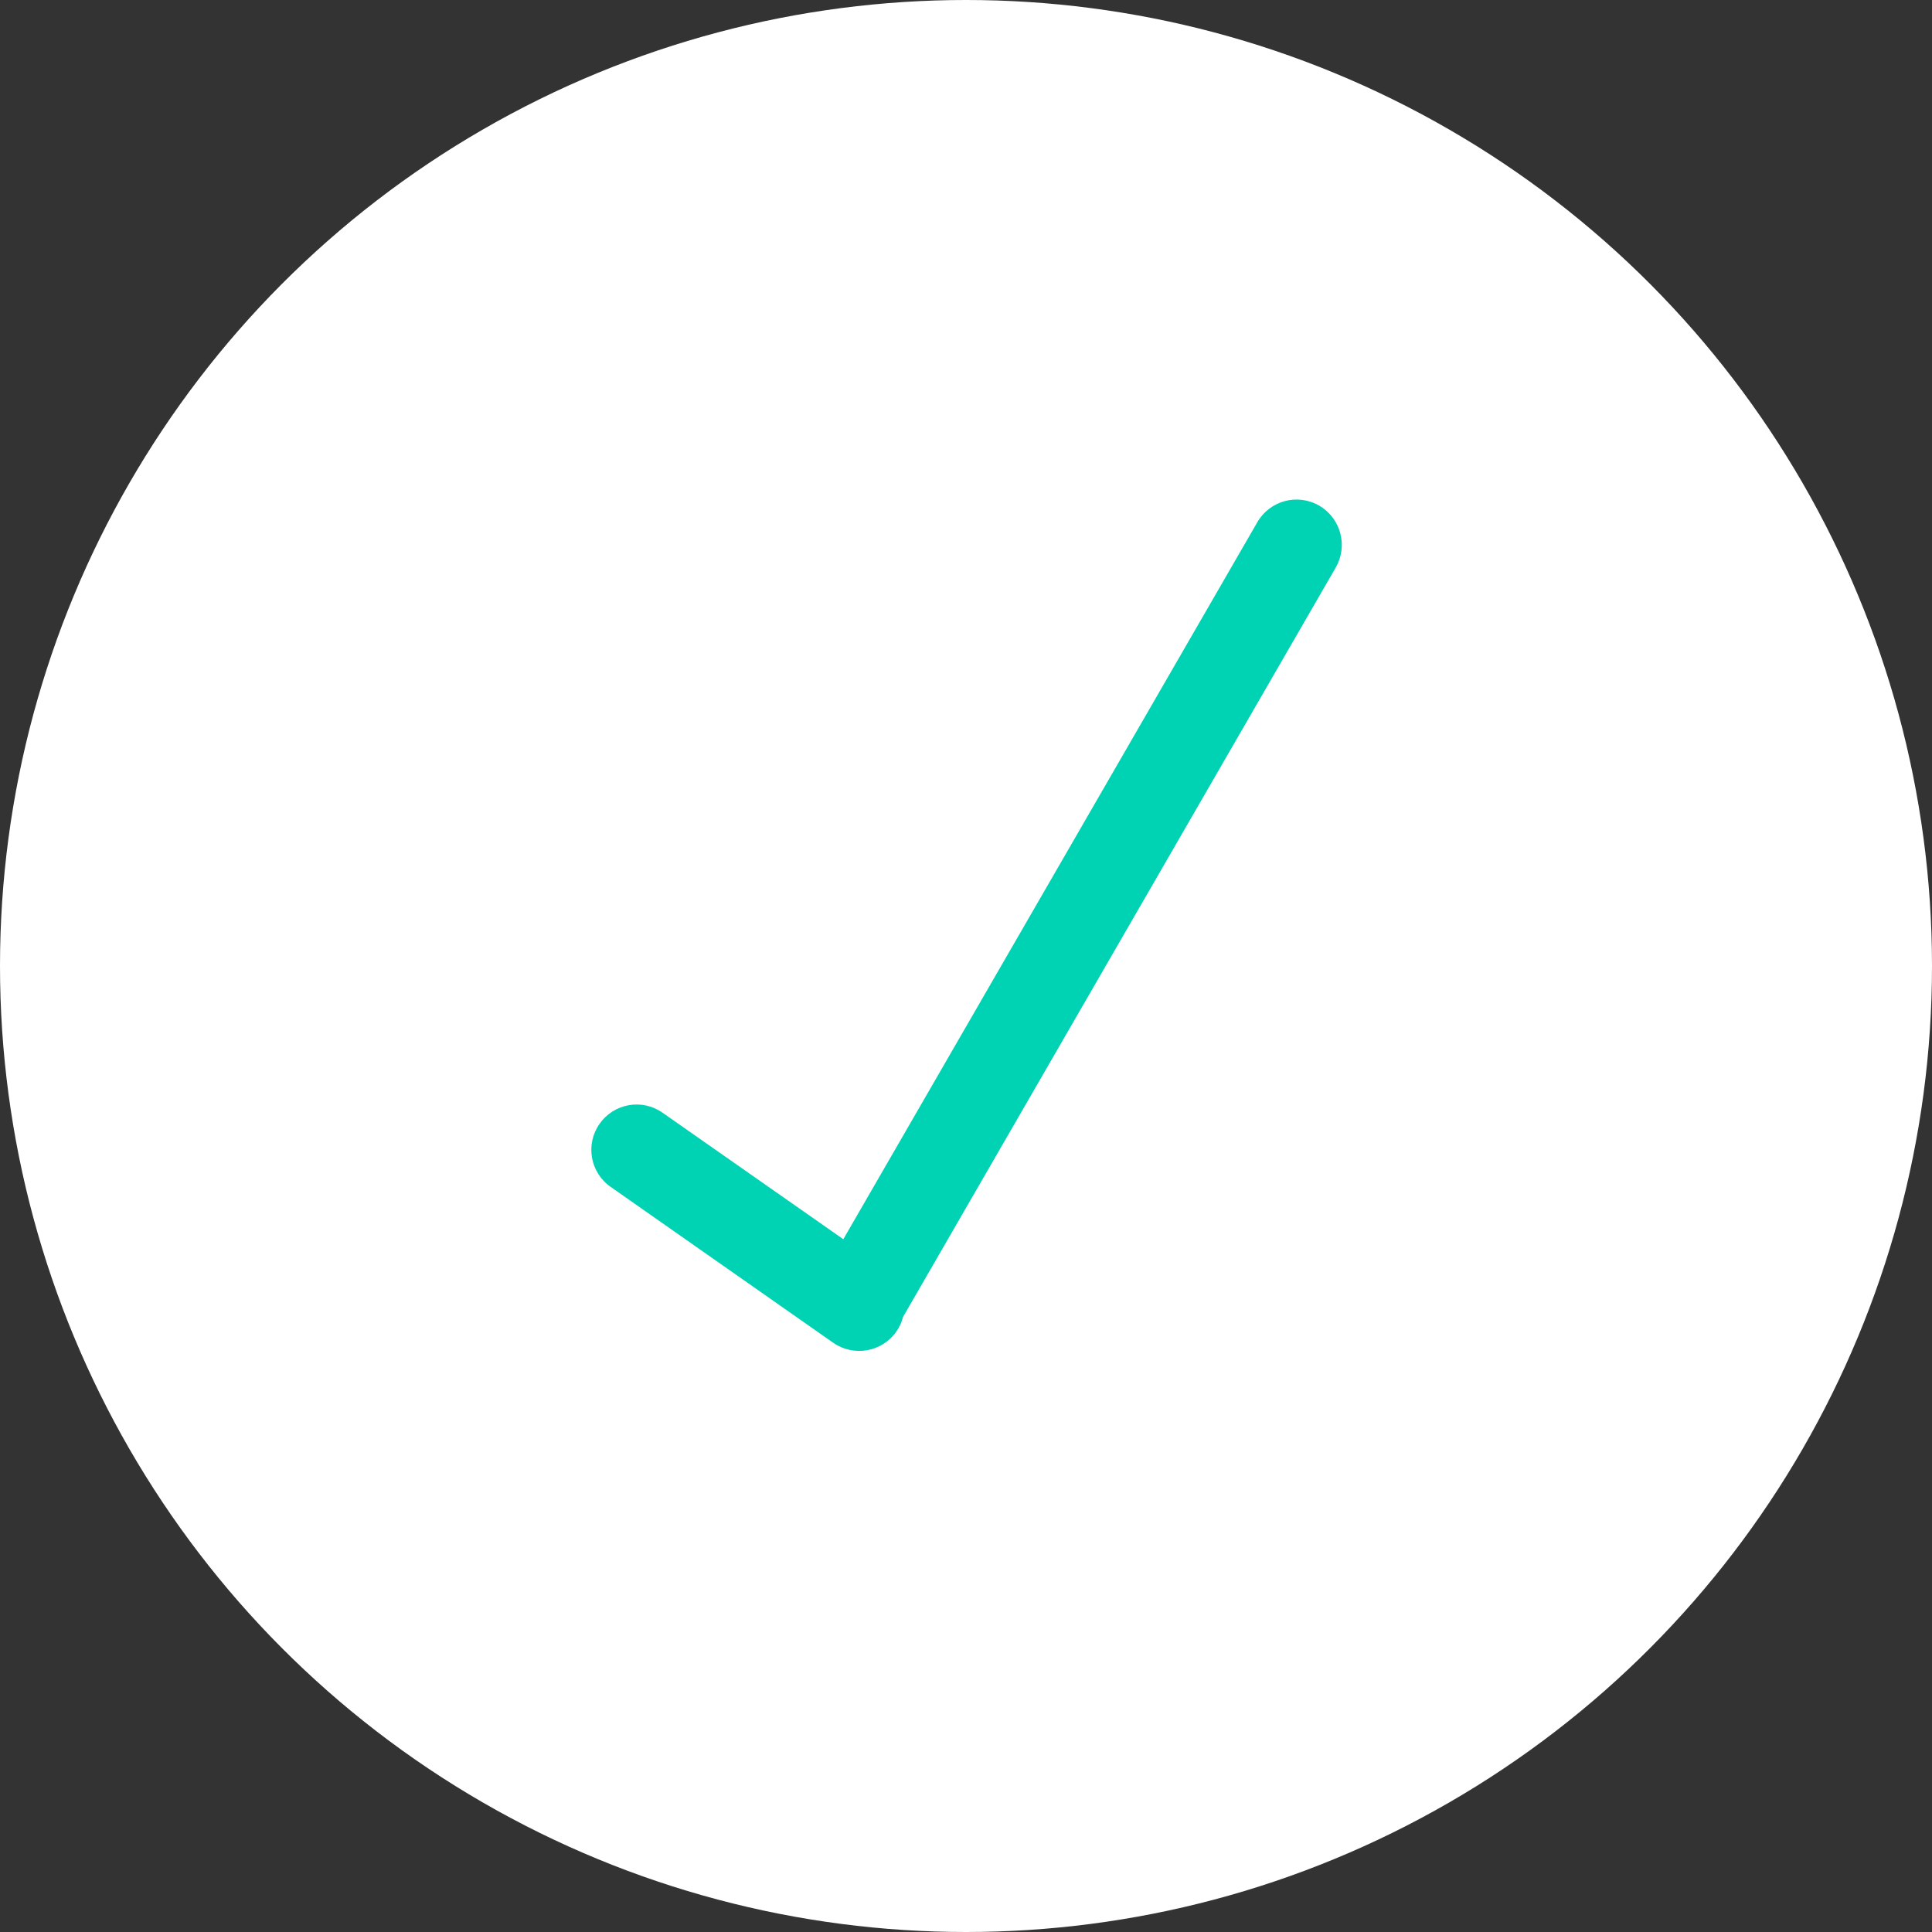
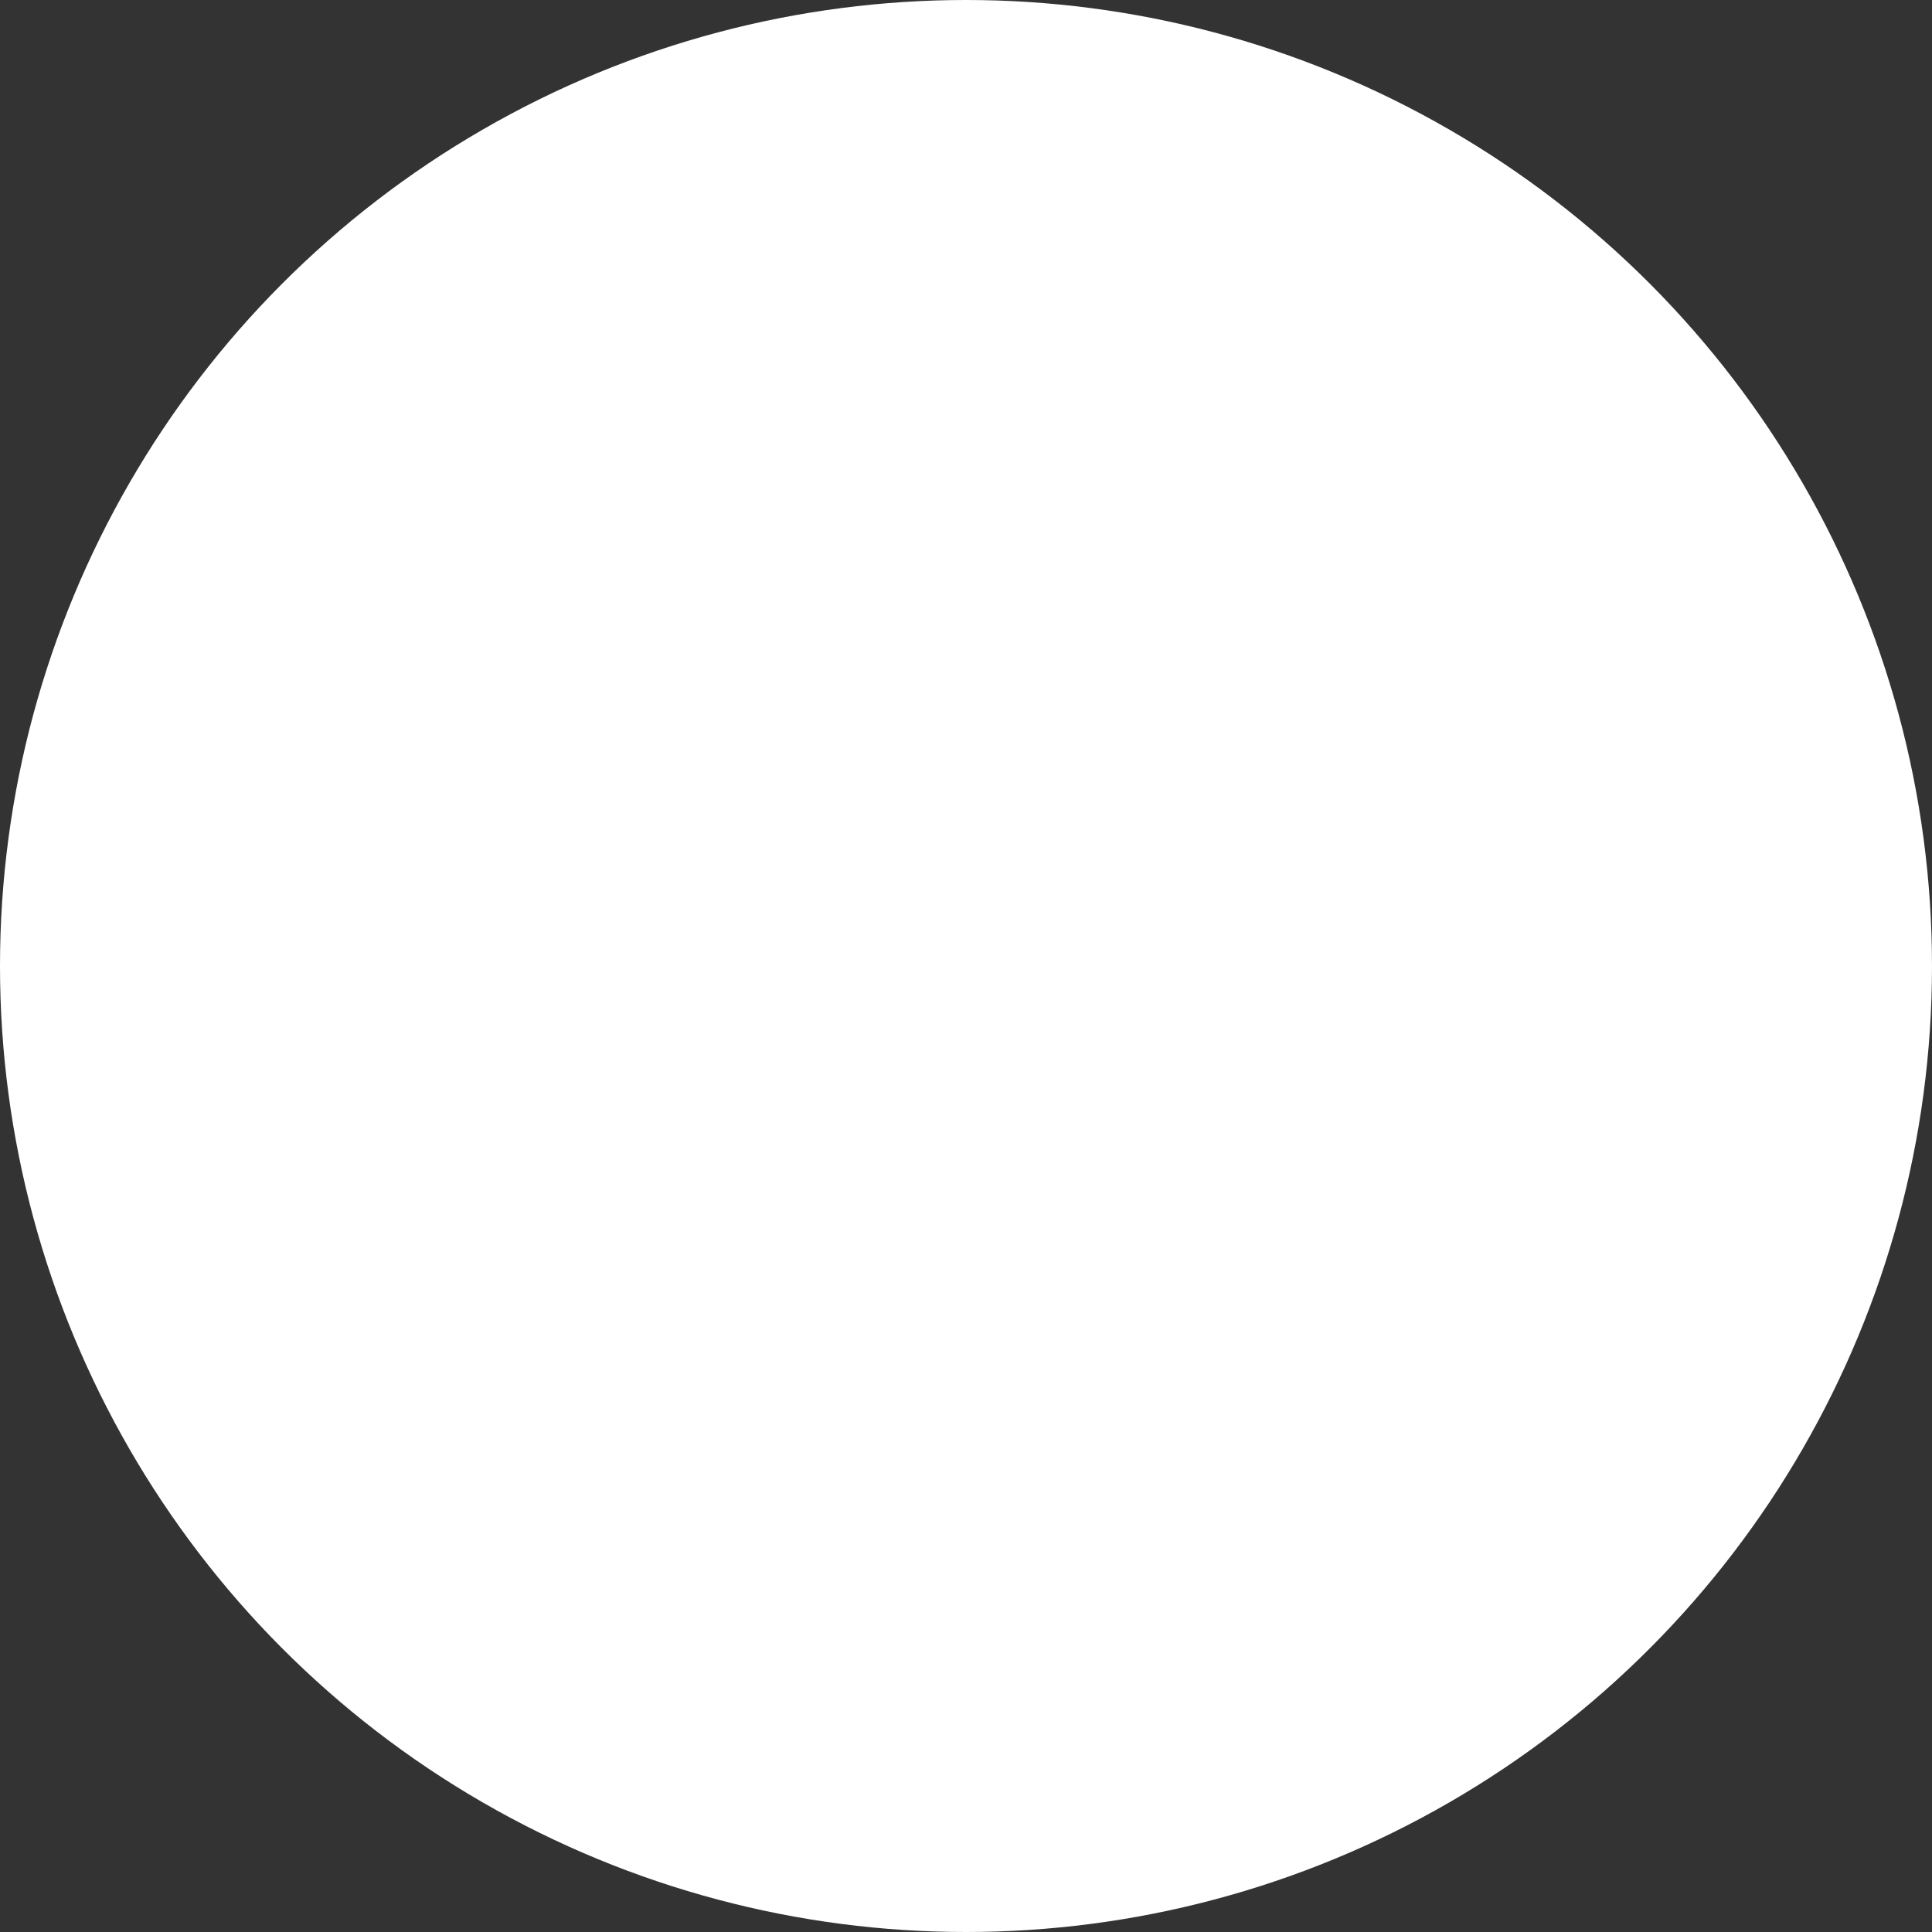
<svg xmlns="http://www.w3.org/2000/svg" width="24px" height="24px" viewBox="0 0 24 24" version="1.1">
  <rect x="0" y="0" width="24" height="24" fill="#333333" stroke="none" />
  <title>foundation/icon/24/notification/success/reversed</title>
  <g id="foundation/icon/24/notification/success/reversed" stroke="none" stroke-width="1" fill="none" fill-rule="evenodd">
    <g id="Oval-2" fill="#FFFFFF">
      <circle id="Oval" cx="12" cy="12" r="12" />
    </g>
    <g id="📍Icon" transform="translate(6, 6)" fill="#00D2B4">
-       <path d="M10.387,0.281 C10.656,0.437 10.748,0.781 10.593,1.05 L5.218,10.359 C5.202,10.423 5.174,10.485 5.134,10.542 C4.956,10.796 4.605,10.858 4.35,10.68 L1.586,8.744 C1.331,8.566 1.269,8.215 1.448,7.961 C1.626,7.706 1.977,7.644 2.231,7.823 L4.476,9.394 L9.619,0.487 C9.774,0.218 10.118,0.126 10.387,0.281 Z" id="Combined-Shape" />
-     </g>
+       </g>
  </g>
</svg>